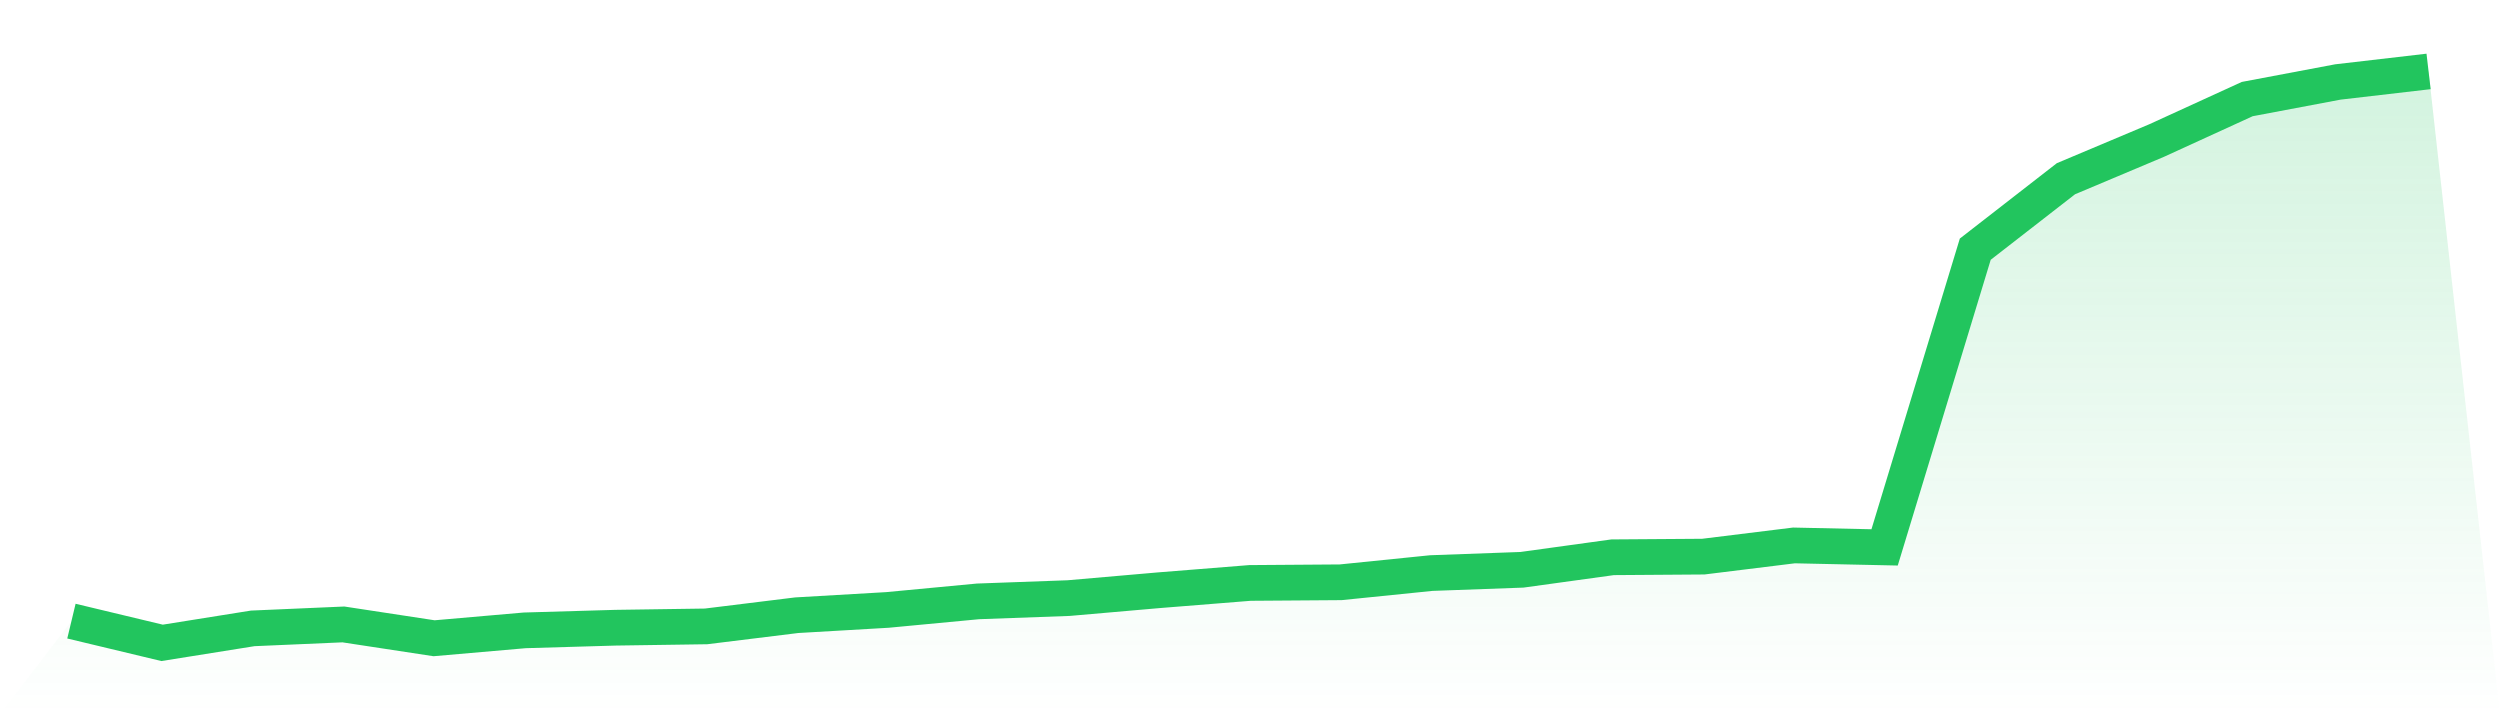
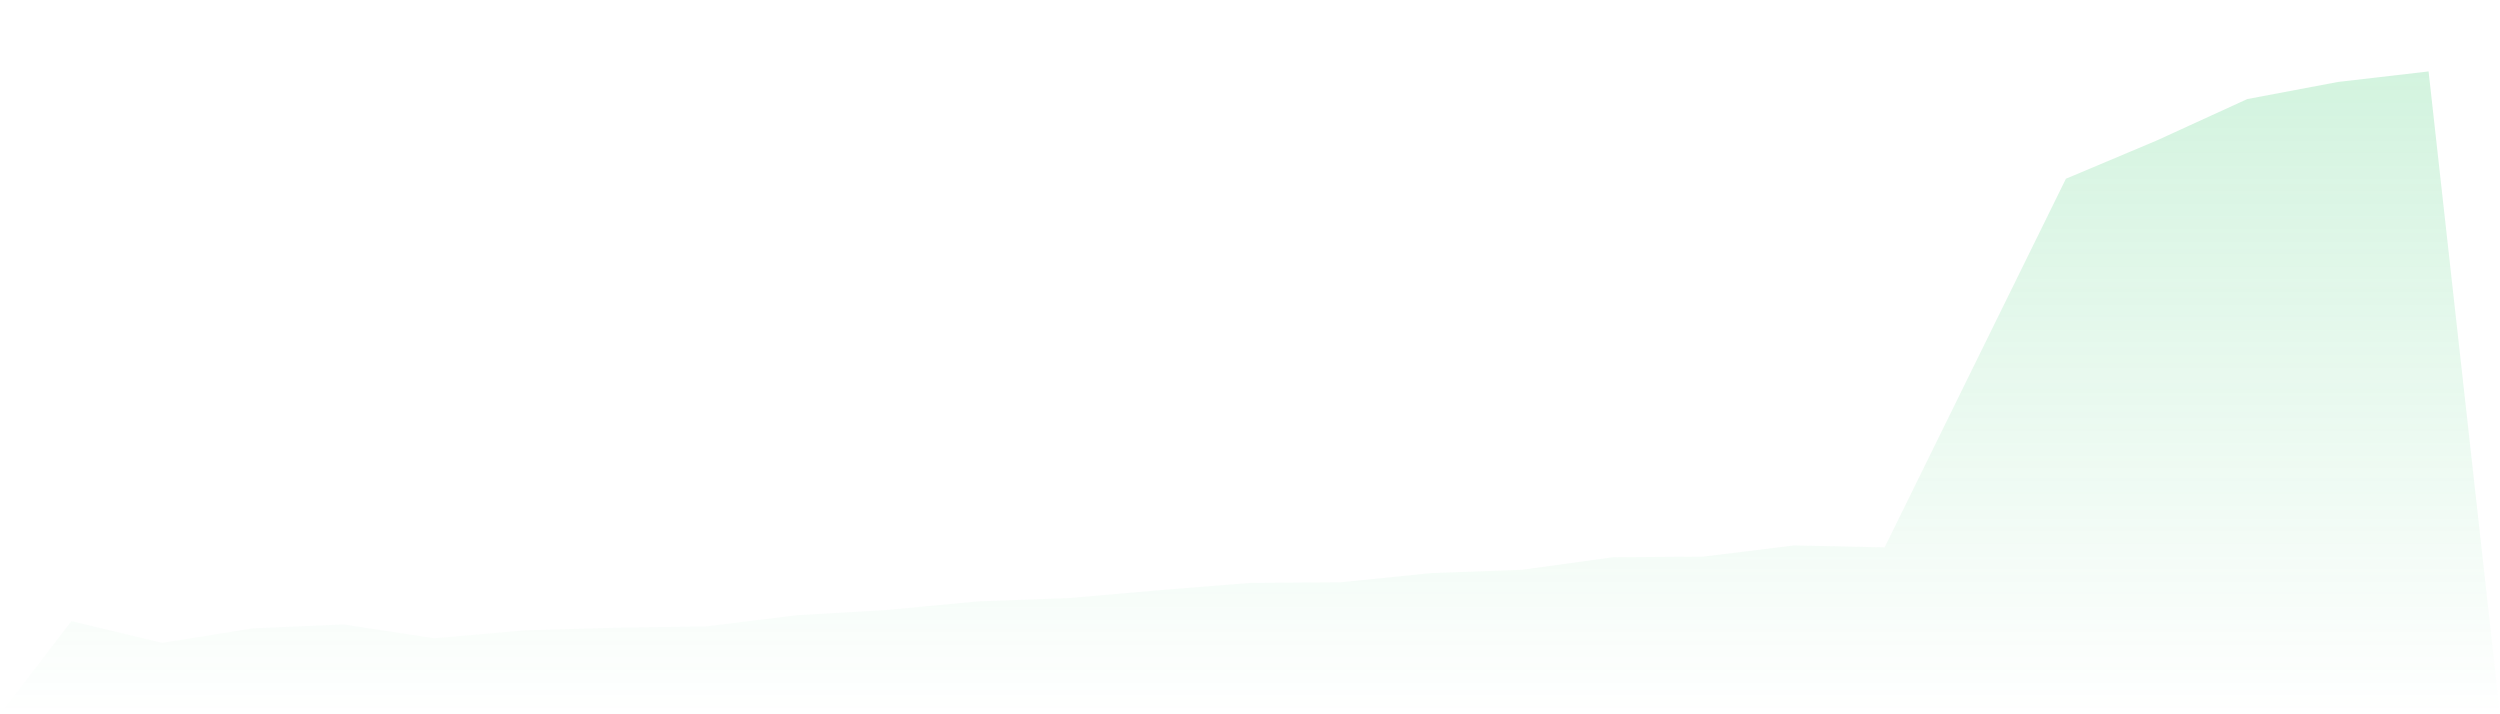
<svg xmlns="http://www.w3.org/2000/svg" viewBox="0 0 140 40">
  <defs>
    <linearGradient id="gradient" x1="0" x2="0" y1="0" y2="1">
      <stop offset="0%" stop-color="#22c55e" stop-opacity="0.2" />
      <stop offset="100%" stop-color="#22c55e" stop-opacity="0" />
    </linearGradient>
  </defs>
-   <path d="M4,34.783 L4,34.783 L9.077,36 L14.154,35.189 L19.231,34.968 L24.308,35.742 L29.385,35.3 L34.462,35.152 L39.538,35.078 L44.615,34.452 L49.692,34.157 L54.769,33.677 L59.846,33.493 L64.923,33.051 L70,32.645 L75.077,32.608 L80.154,32.092 L85.231,31.908 L90.308,31.207 L95.385,31.171 L100.462,30.544 L105.538,30.654 L110.615,13.954 L115.692,10.009 L120.769,7.871 L125.846,5.548 L130.923,4.59 L136,4 L140,40 L0,40 z" fill="url(#gradient)" />
-   <path d="M4,34.783 L4,34.783 L9.077,36 L14.154,35.189 L19.231,34.968 L24.308,35.742 L29.385,35.3 L34.462,35.152 L39.538,35.078 L44.615,34.452 L49.692,34.157 L54.769,33.677 L59.846,33.493 L64.923,33.051 L70,32.645 L75.077,32.608 L80.154,32.092 L85.231,31.908 L90.308,31.207 L95.385,31.171 L100.462,30.544 L105.538,30.654 L110.615,13.954 L115.692,10.009 L120.769,7.871 L125.846,5.548 L130.923,4.59 L136,4" fill="none" stroke="#22c55e" stroke-width="2" />
+   <path d="M4,34.783 L4,34.783 L9.077,36 L14.154,35.189 L19.231,34.968 L24.308,35.742 L29.385,35.3 L34.462,35.152 L39.538,35.078 L44.615,34.452 L49.692,34.157 L54.769,33.677 L59.846,33.493 L64.923,33.051 L70,32.645 L75.077,32.608 L80.154,32.092 L85.231,31.908 L90.308,31.207 L95.385,31.171 L100.462,30.544 L105.538,30.654 L115.692,10.009 L120.769,7.871 L125.846,5.548 L130.923,4.59 L136,4 L140,40 L0,40 z" fill="url(#gradient)" />
</svg>